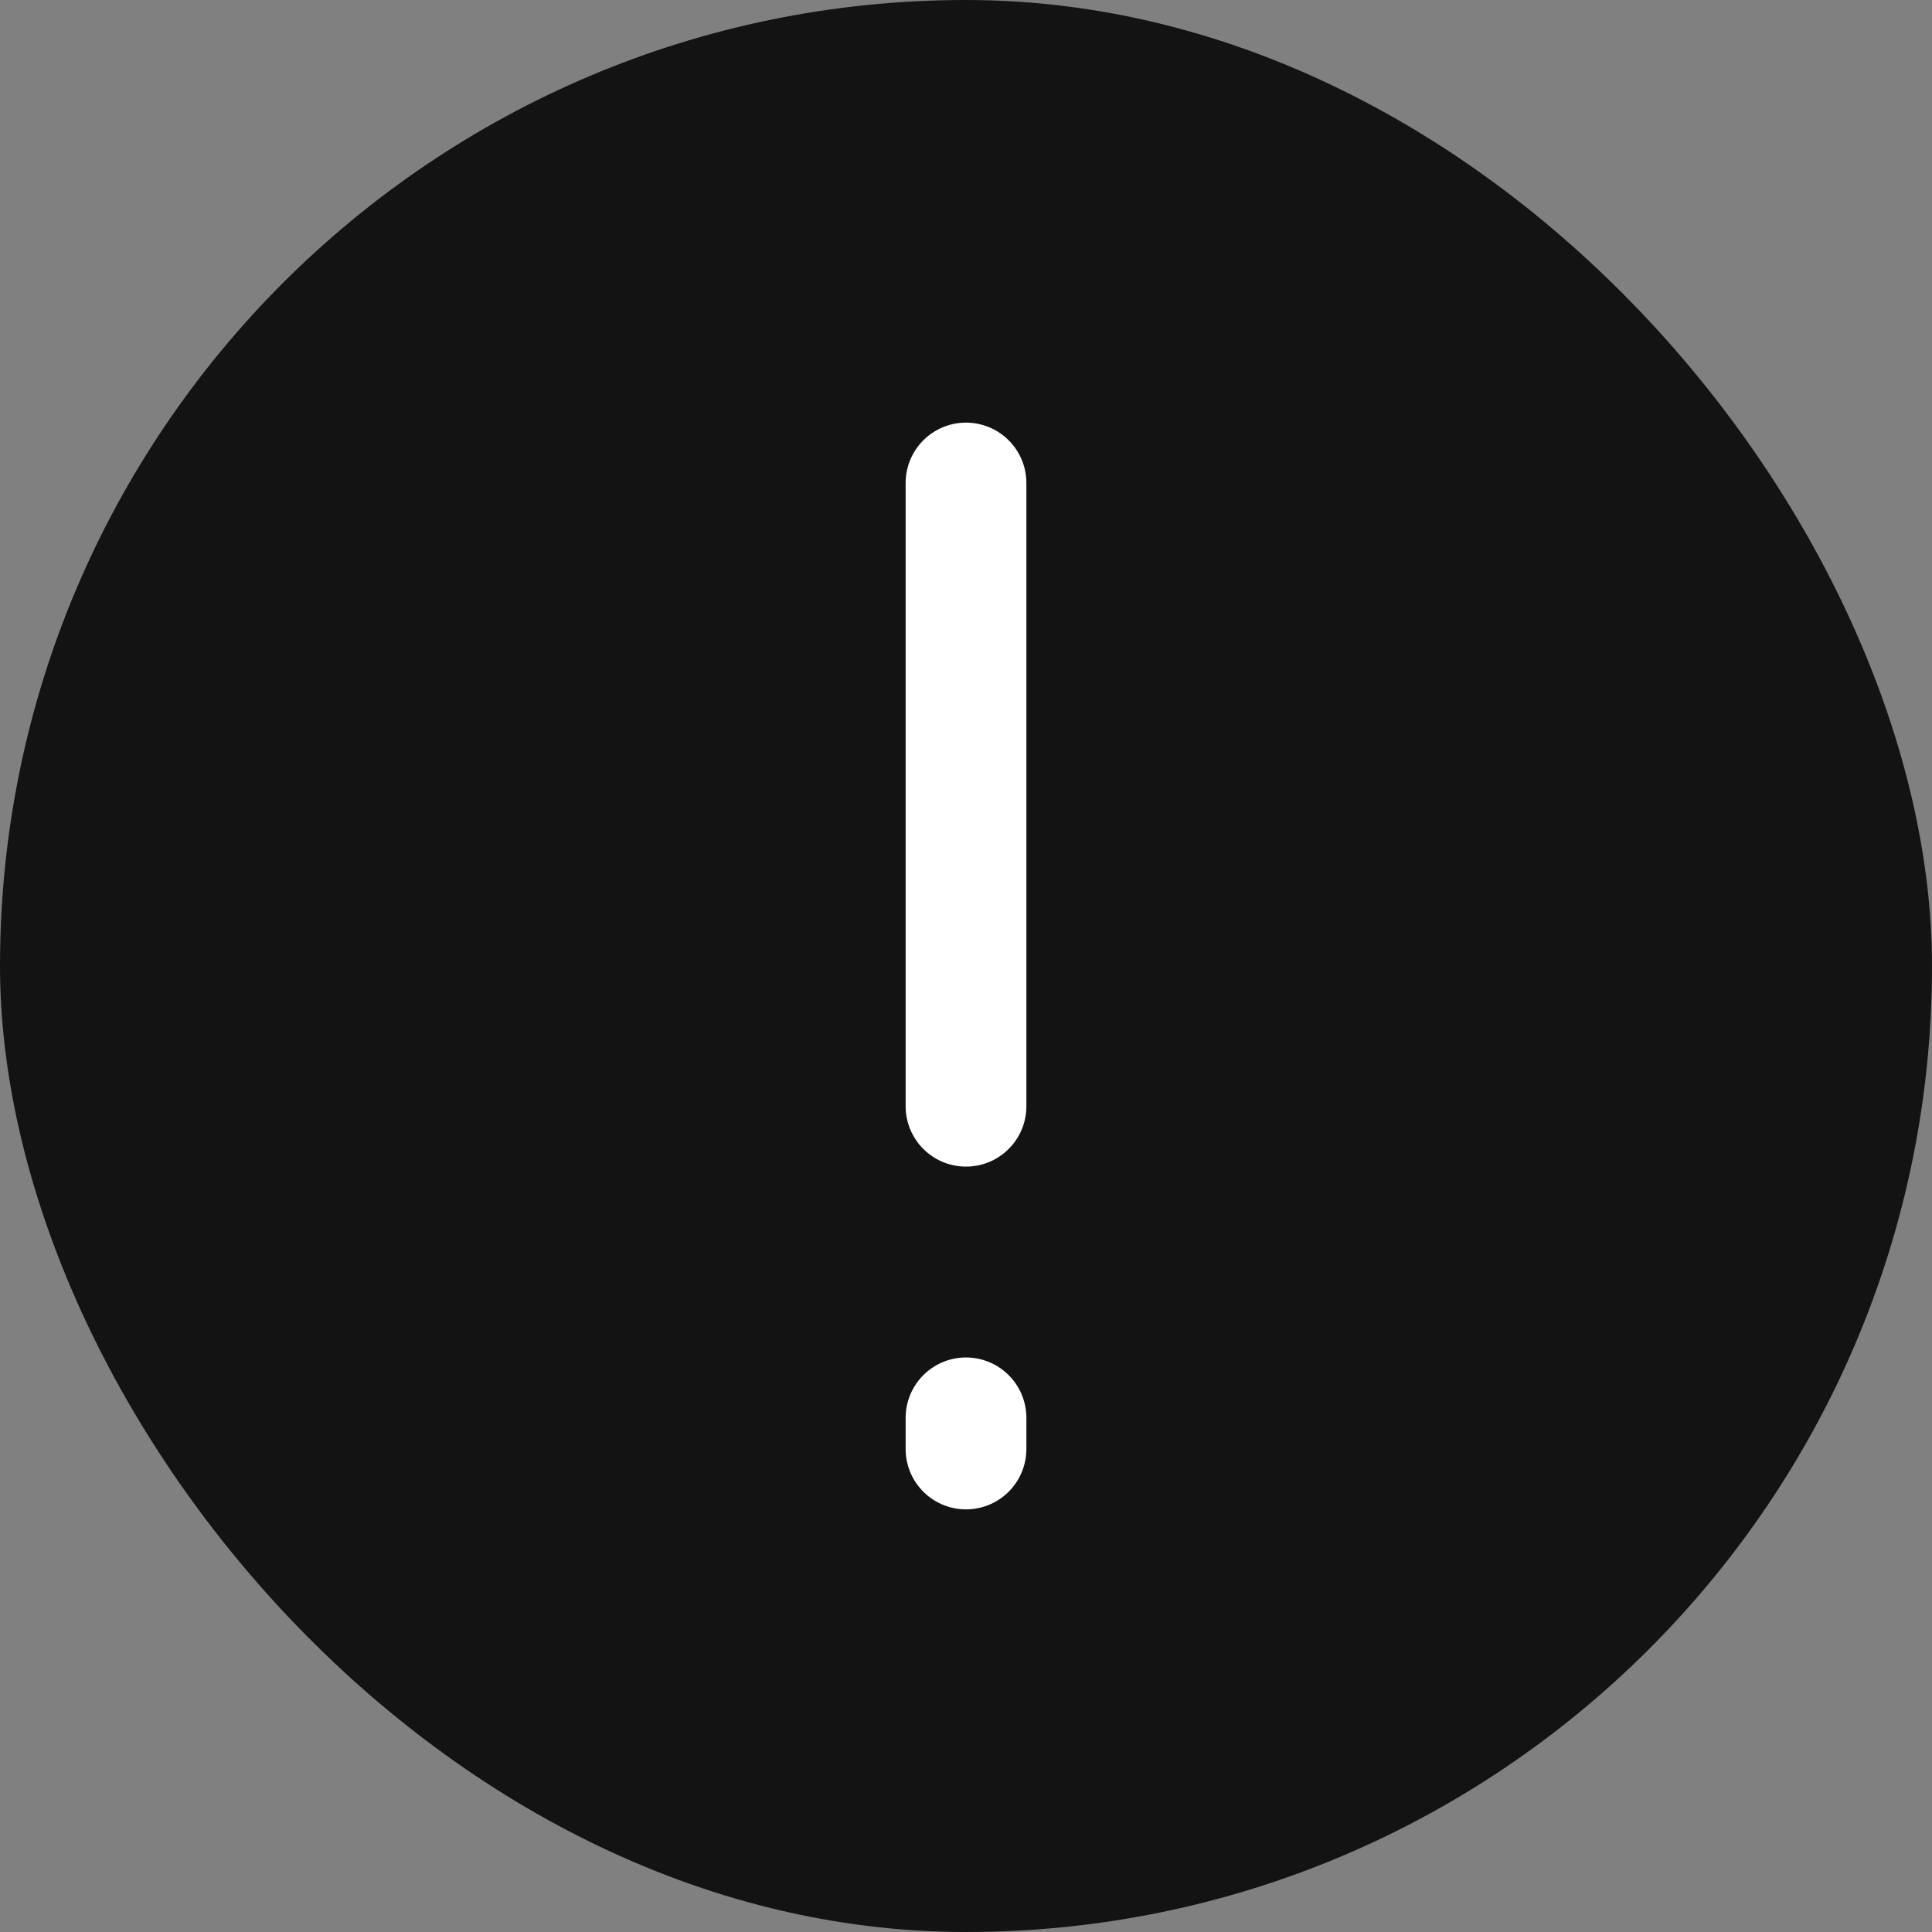
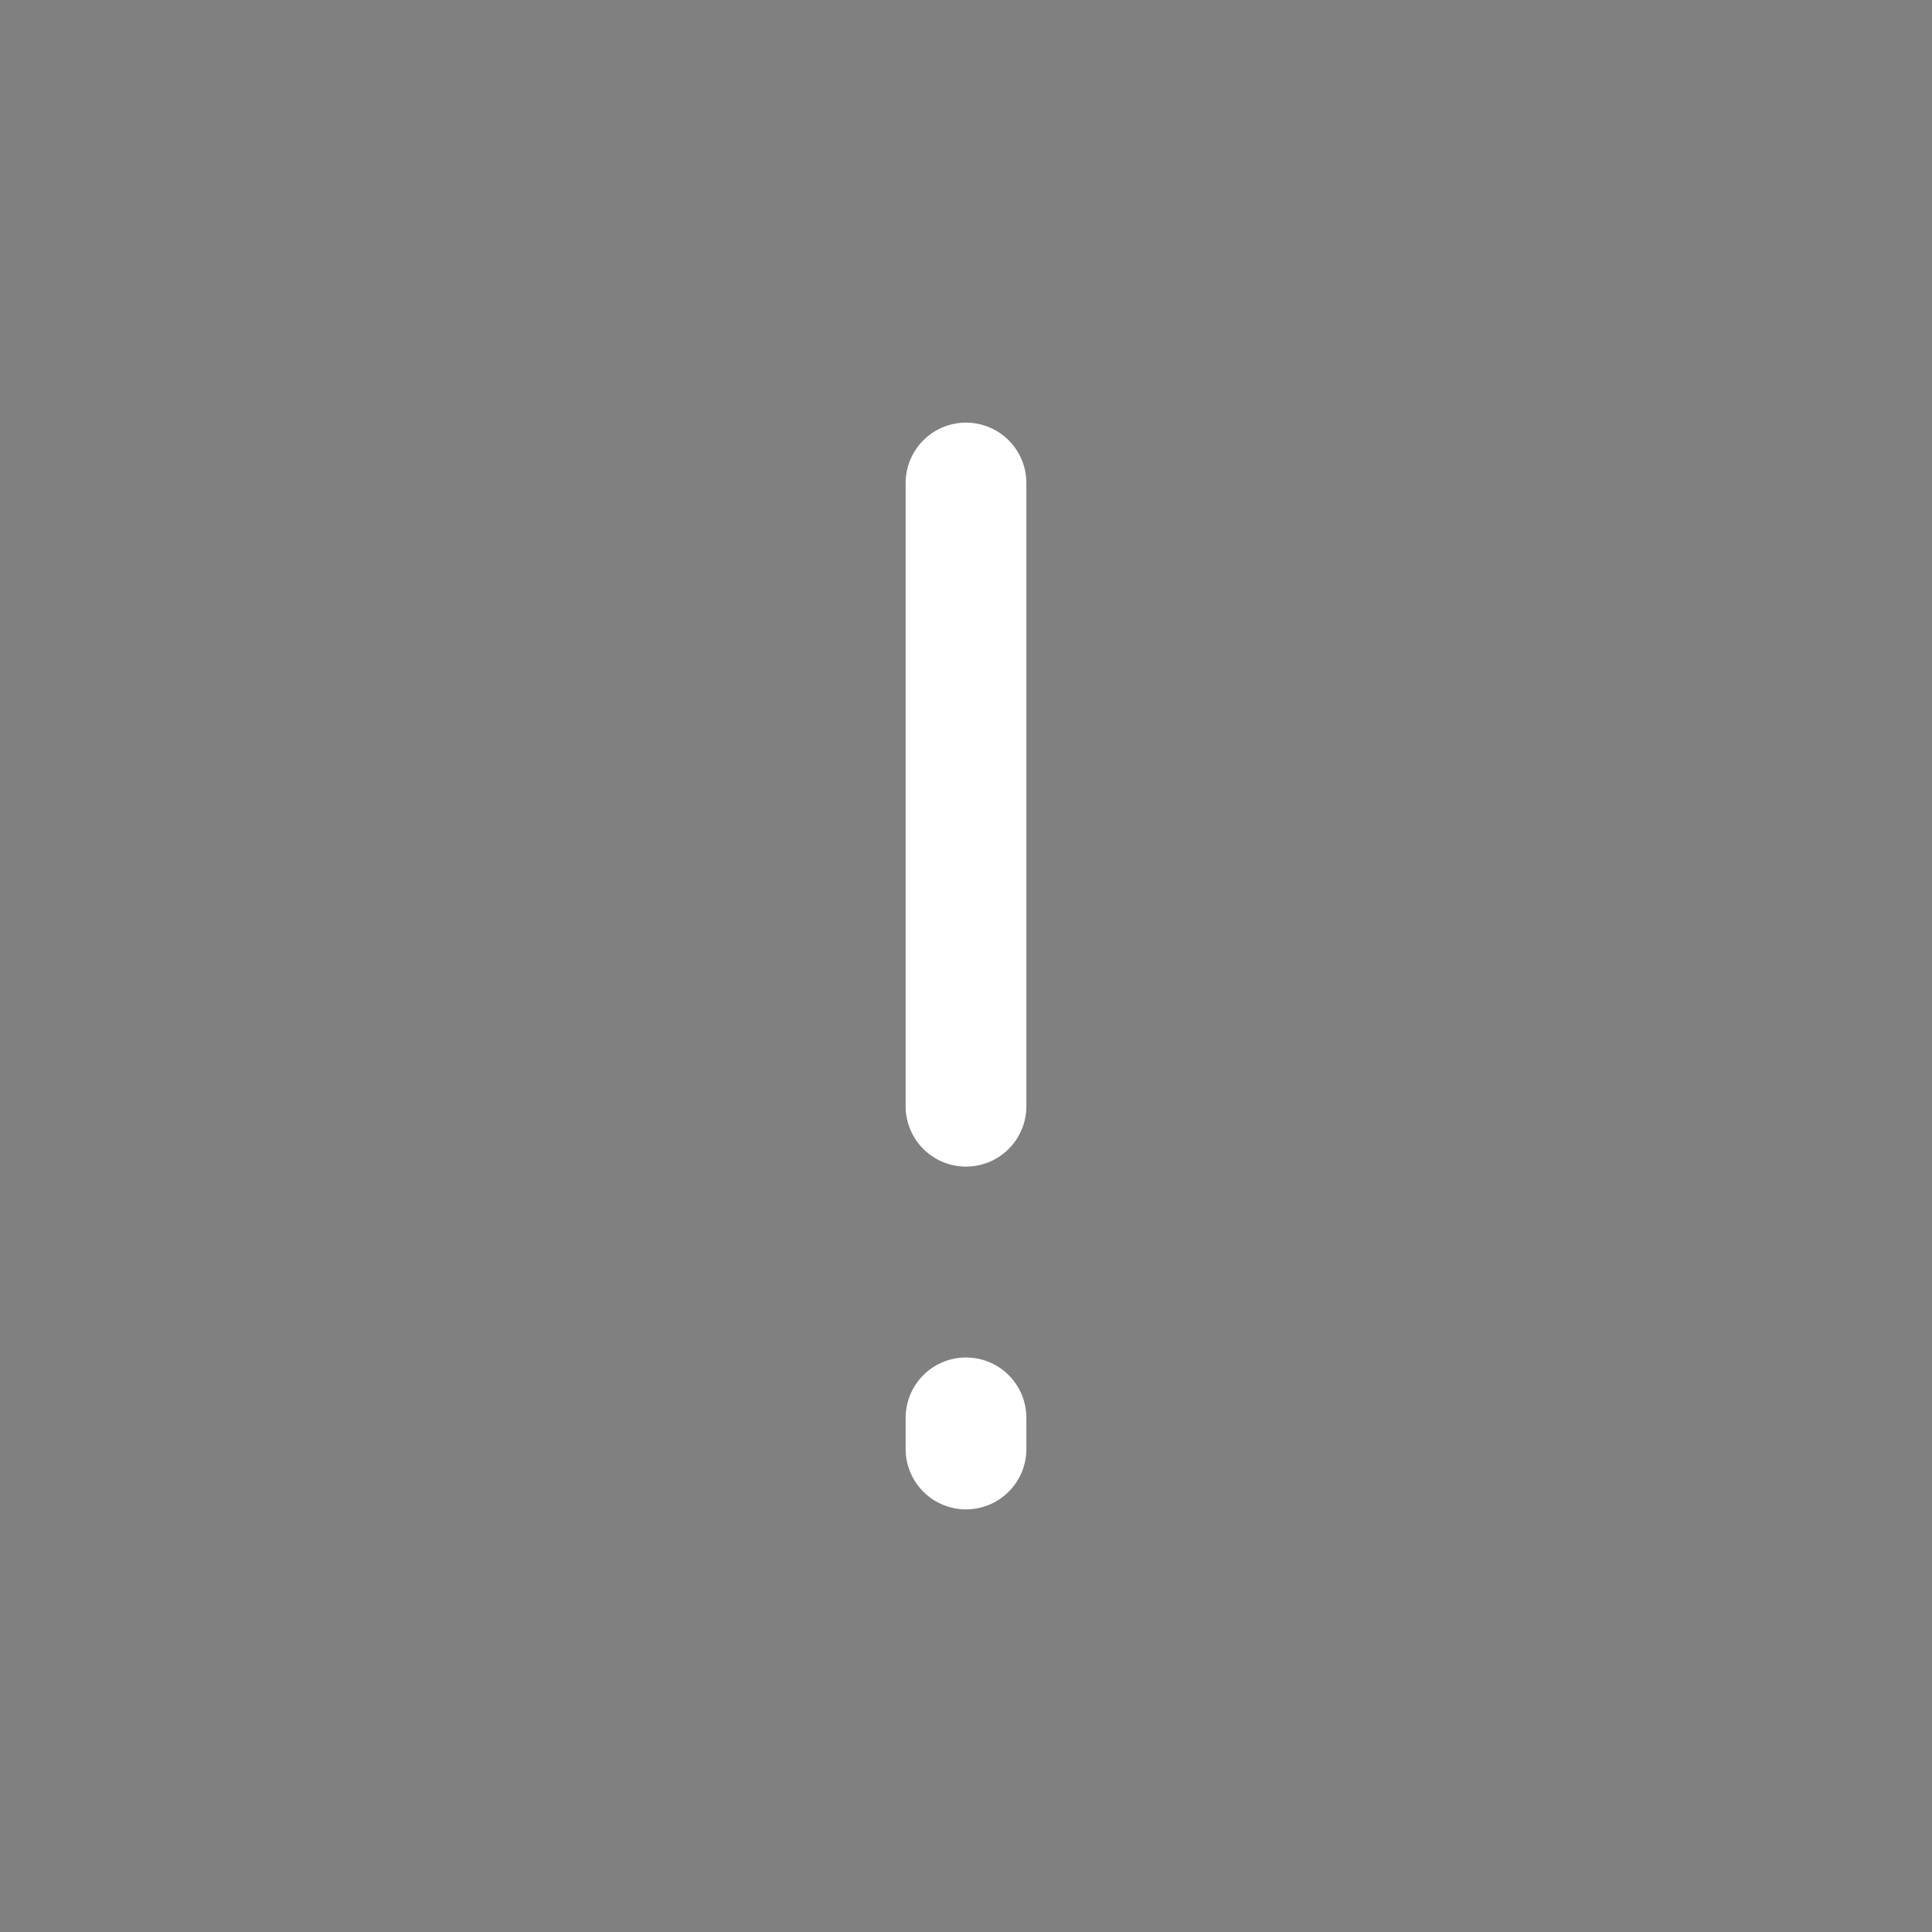
<svg xmlns="http://www.w3.org/2000/svg" width="24" height="24" viewBox="0 0 24 24" fill="none">
  <rect x="0" y="0" width="24" height="24" fill="#808080" stroke="none" />
-   <rect x="-0" width="24" height="24" rx="12" fill="#131313" />
  <path d="M12 17.613C12 17.613 12 17.811 12 18" stroke="white" stroke-width="1.5" stroke-linecap="round" stroke-linejoin="round" />
  <path d="M12 6C12 6 12 9.962 12 13.742" stroke="white" stroke-width="1.5" stroke-linecap="round" stroke-linejoin="round" />
</svg>